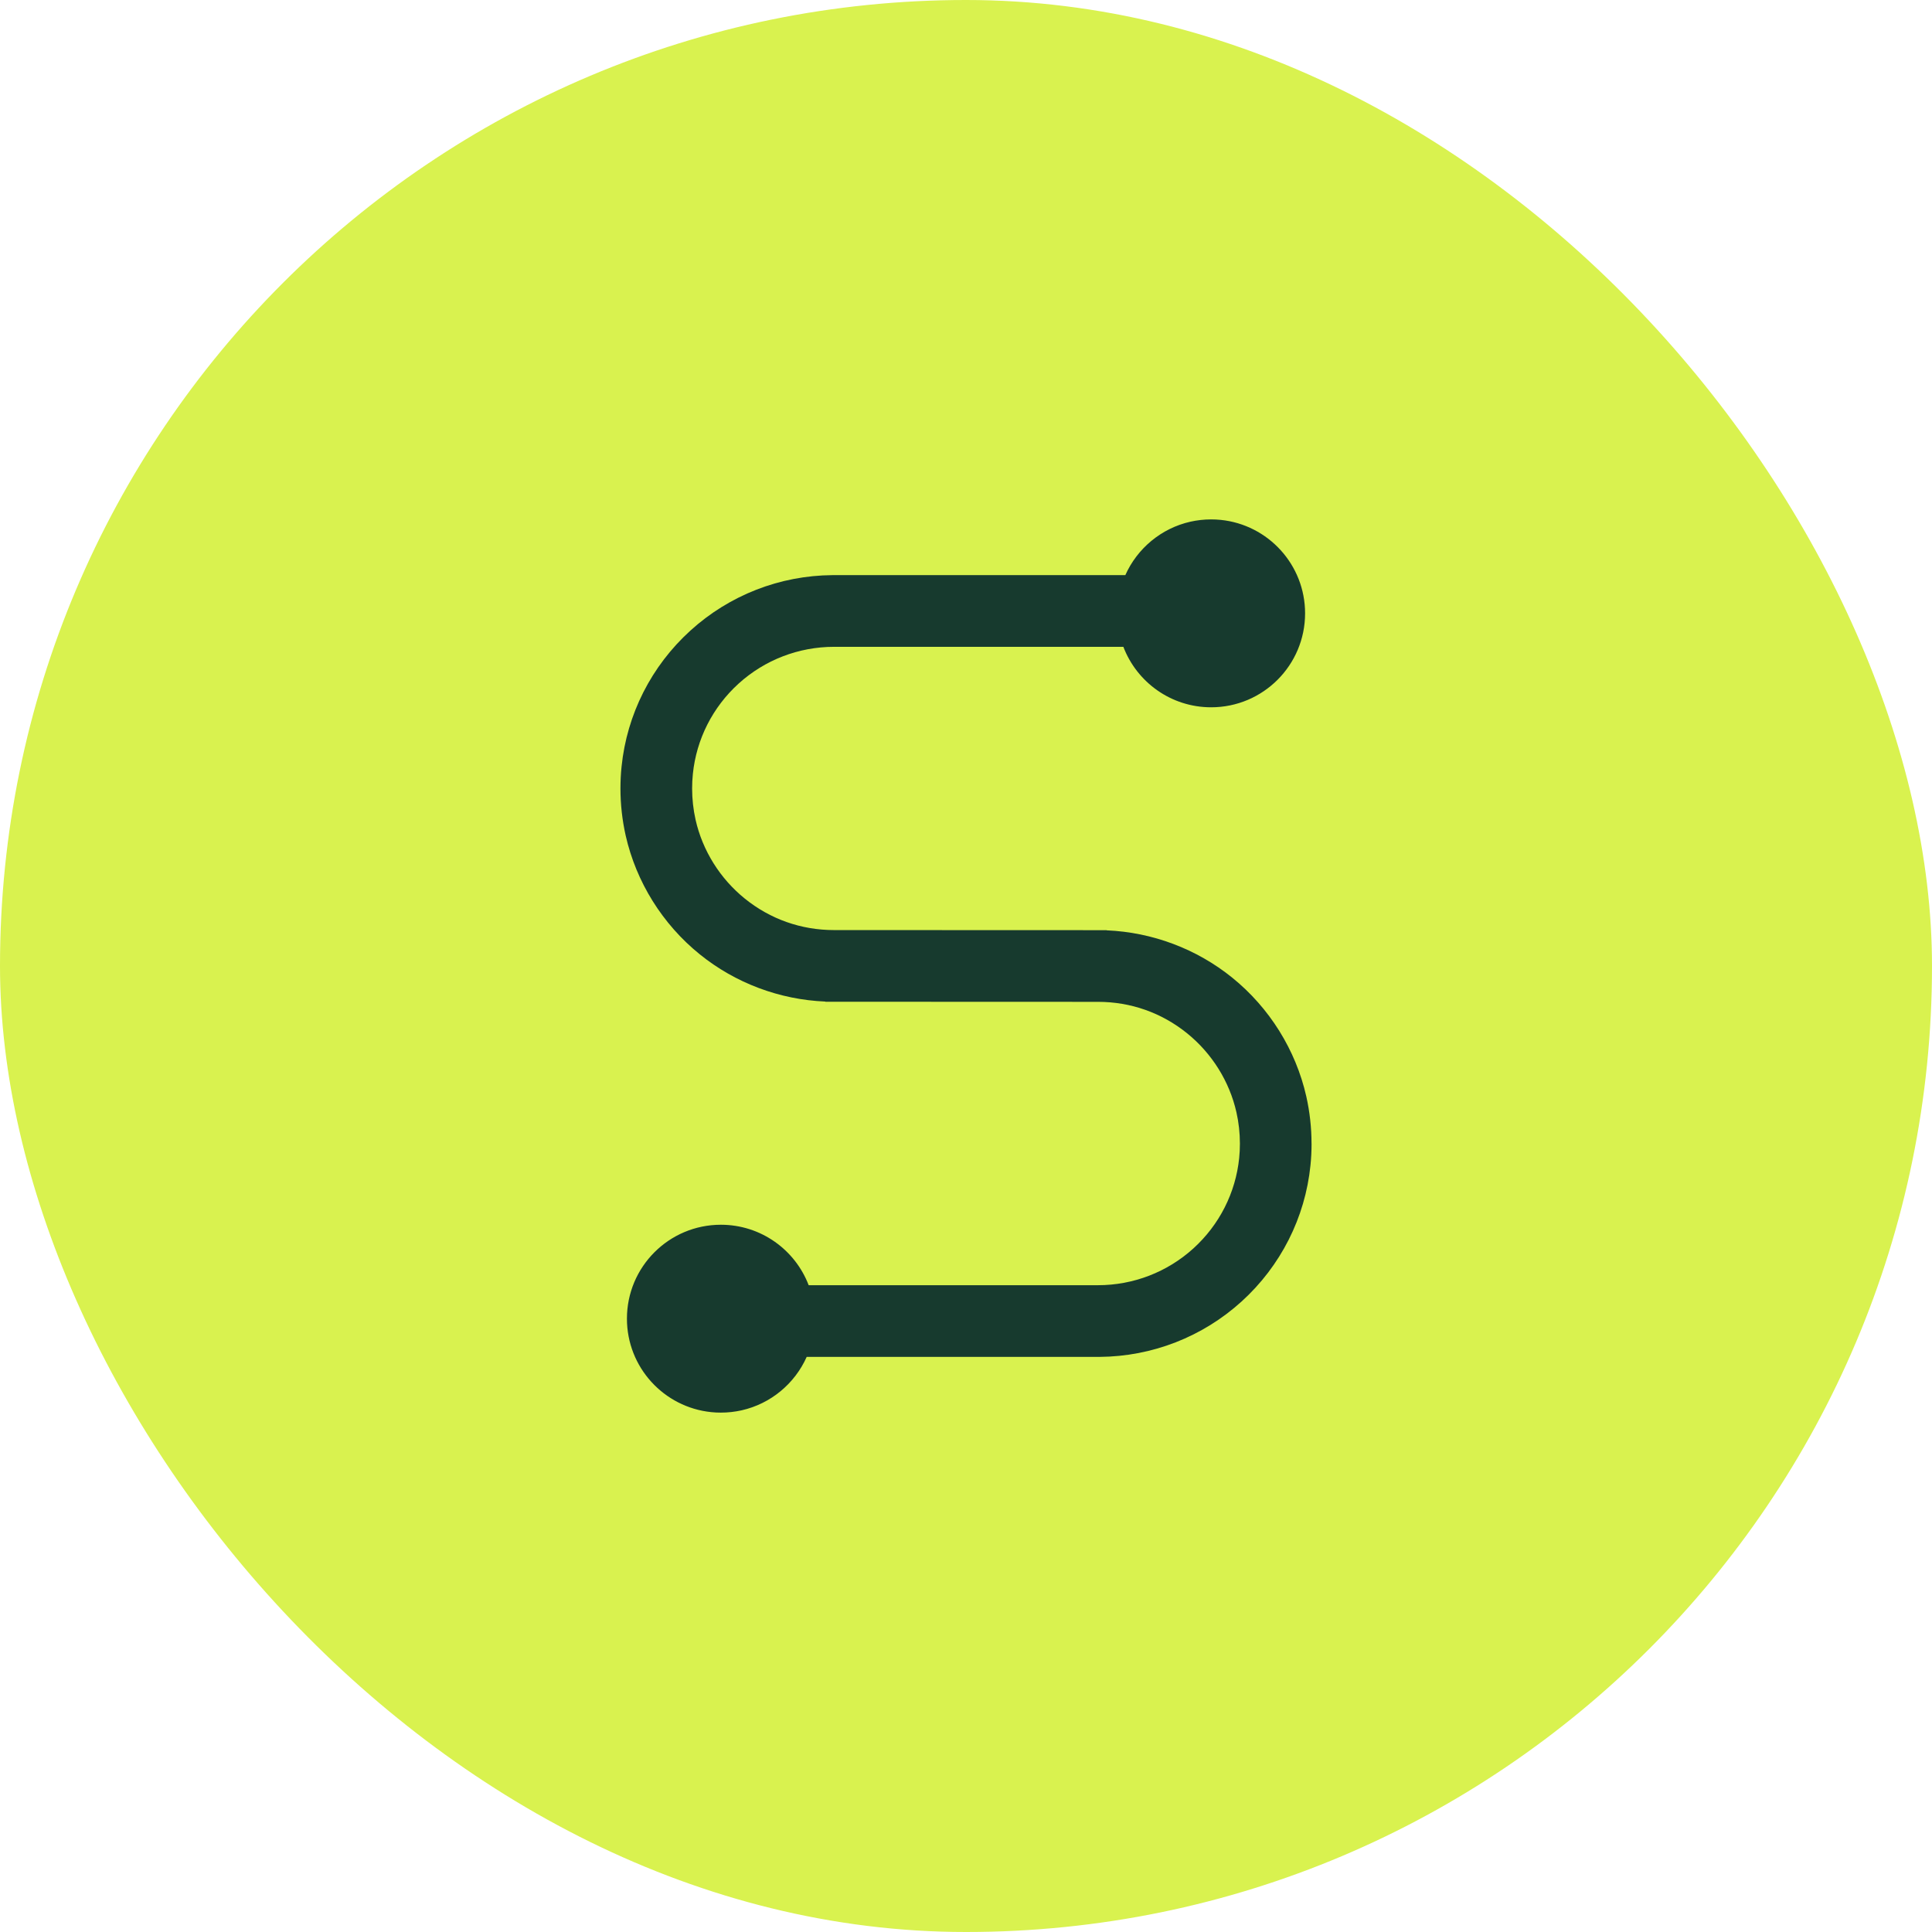
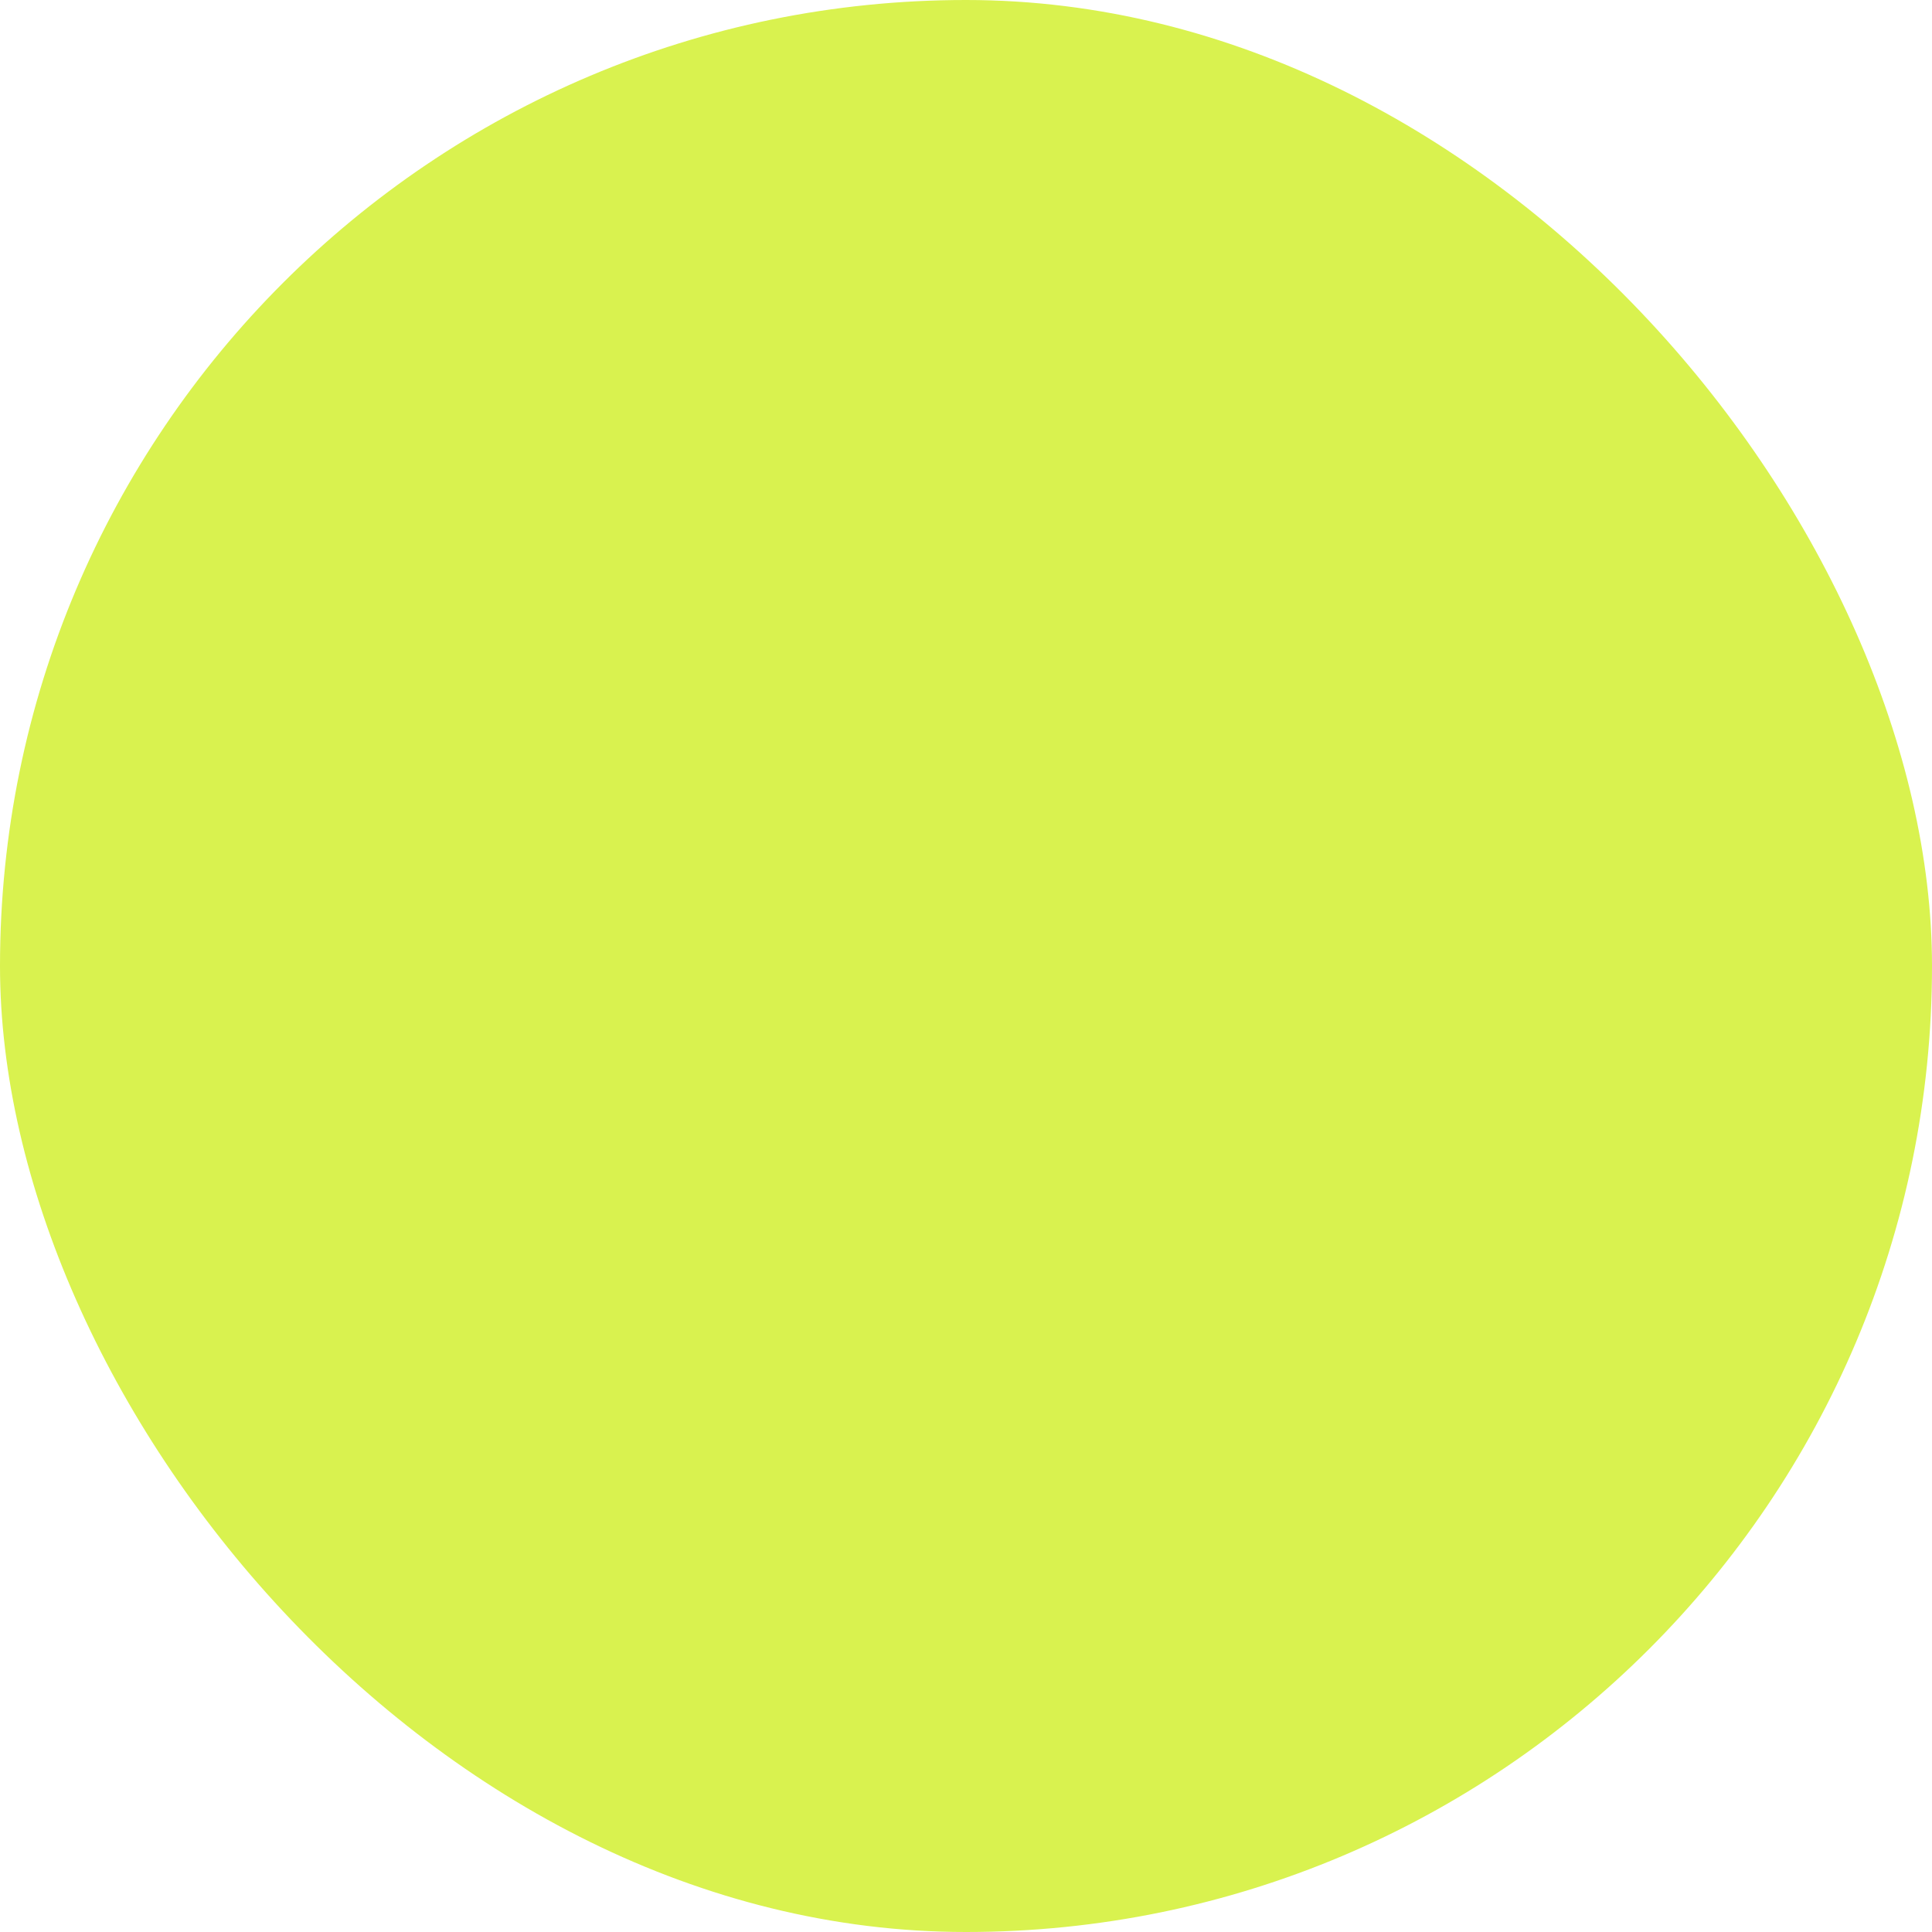
<svg xmlns="http://www.w3.org/2000/svg" width="96" height="96" viewBox="0 0 96 96" fill="none">
  <rect y="0" width="96" height="96" rx="48" fill="#D9F24F" />
-   <path d="M65.171 56.825C65.171 57.191 65.153 57.556 65.116 57.908C64.852 60.506 63.636 62.907 61.693 64.671C59.757 66.427 57.256 67.403 54.641 67.423H40.084C39.492 68.751 38.3 69.751 36.851 70.078C36.519 70.152 36.174 70.192 35.819 70.192C35.659 70.192 35.499 70.185 35.343 70.168C32.989 69.929 31.152 67.942 31.152 65.524C31.152 62.947 33.242 60.857 35.82 60.857C37.812 60.857 39.512 62.105 40.182 63.861H54.557C56.315 63.861 58 63.211 59.3 62.032C60.59 60.861 61.398 59.267 61.574 57.545C61.598 57.311 61.61 57.069 61.61 56.824C61.61 56.298 61.552 55.774 61.437 55.267C61.091 53.735 60.221 52.344 58.99 51.347C57.722 50.322 56.19 49.781 54.557 49.781L41.009 49.776V49.767C38.74 49.673 36.54 48.849 34.773 47.421C32.92 45.925 31.613 43.829 31.09 41.52C30.918 40.754 30.83 39.966 30.83 39.177C30.83 38.816 30.848 38.451 30.885 38.093C31.149 35.496 32.365 33.094 34.309 31.331C36.244 29.575 38.745 28.599 41.36 28.578H55.917C56.509 27.251 57.701 26.25 59.15 25.923C59.482 25.849 59.827 25.809 60.182 25.809C60.343 25.809 60.502 25.817 60.658 25.833C63.012 26.072 64.849 28.06 64.849 30.477C64.849 33.055 62.759 35.145 60.181 35.145C58.189 35.145 56.489 33.897 55.819 32.14H41.444C39.685 32.14 38.001 32.79 36.701 33.968C35.41 35.14 34.603 36.733 34.428 38.456C34.403 38.695 34.391 38.937 34.391 39.177C34.391 39.703 34.449 40.227 34.563 40.735C34.909 42.265 35.778 43.656 37.009 44.651C38.276 45.674 39.809 46.215 41.444 46.215L54.99 46.22V46.228C57.259 46.323 59.459 47.148 61.227 48.578C63.08 50.076 64.387 52.172 64.909 54.481C65.081 55.246 65.169 56.034 65.169 56.824L65.171 56.825Z" fill="#173A2E" />
</svg>